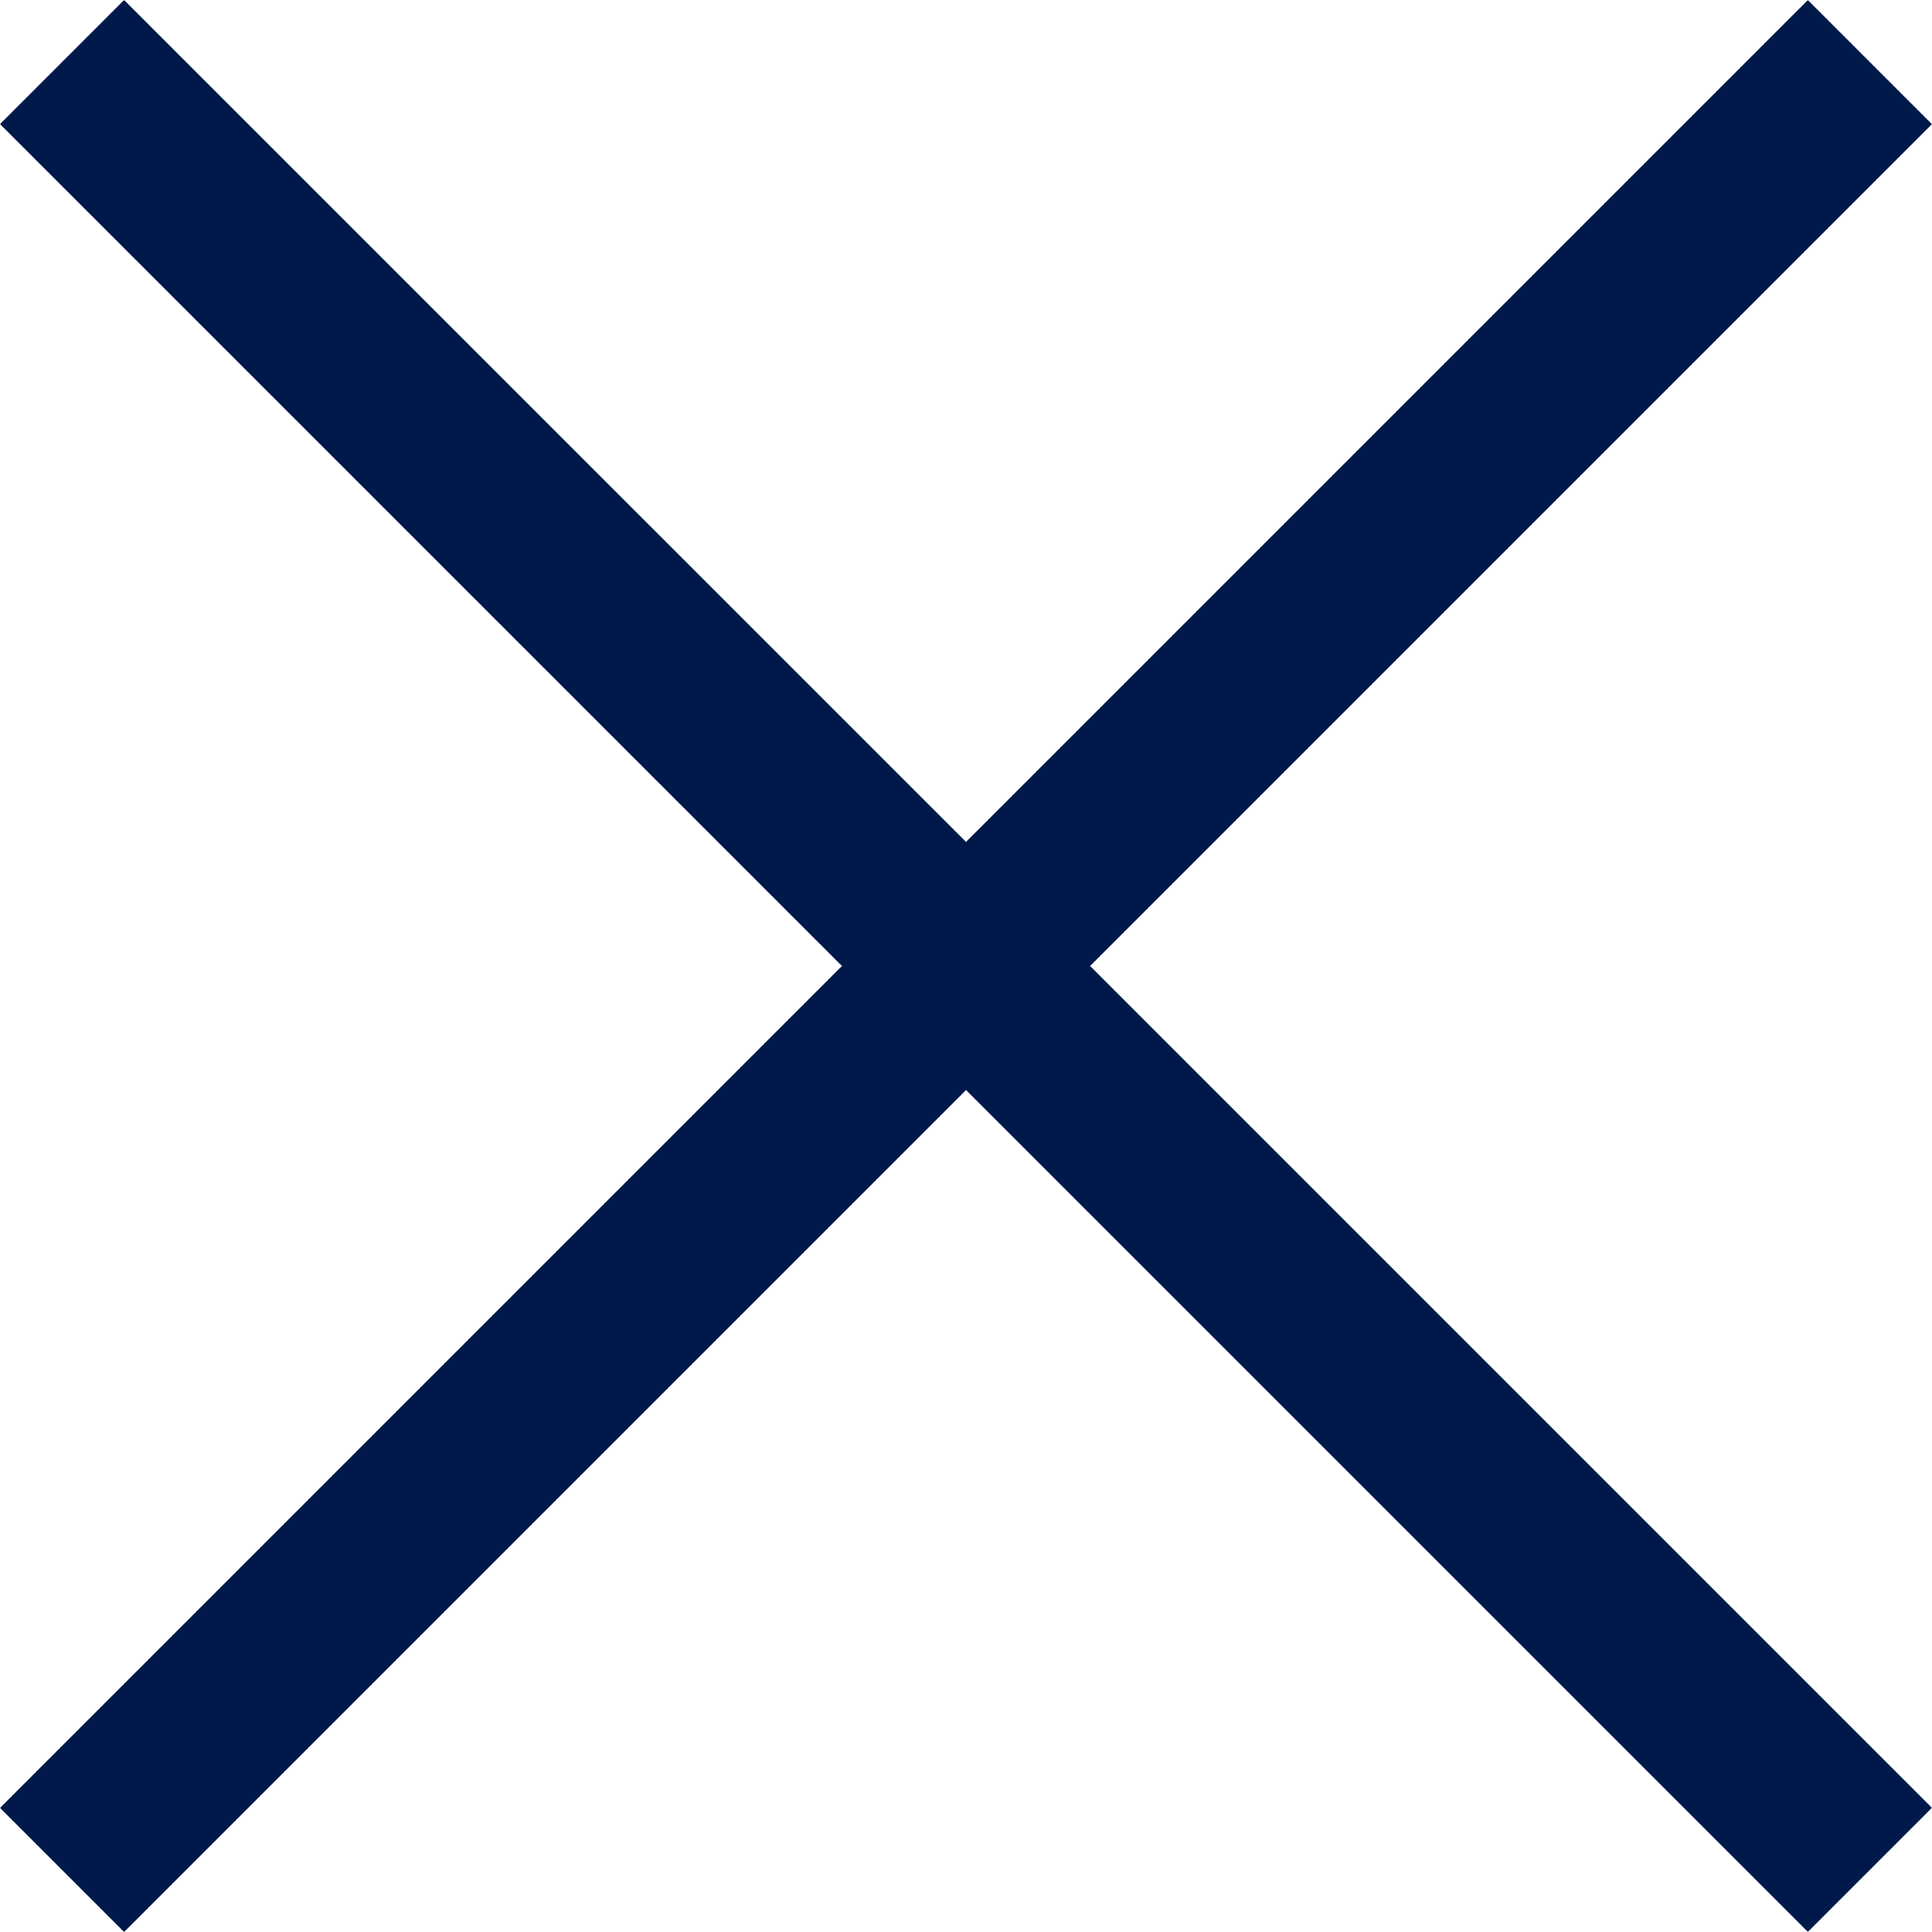
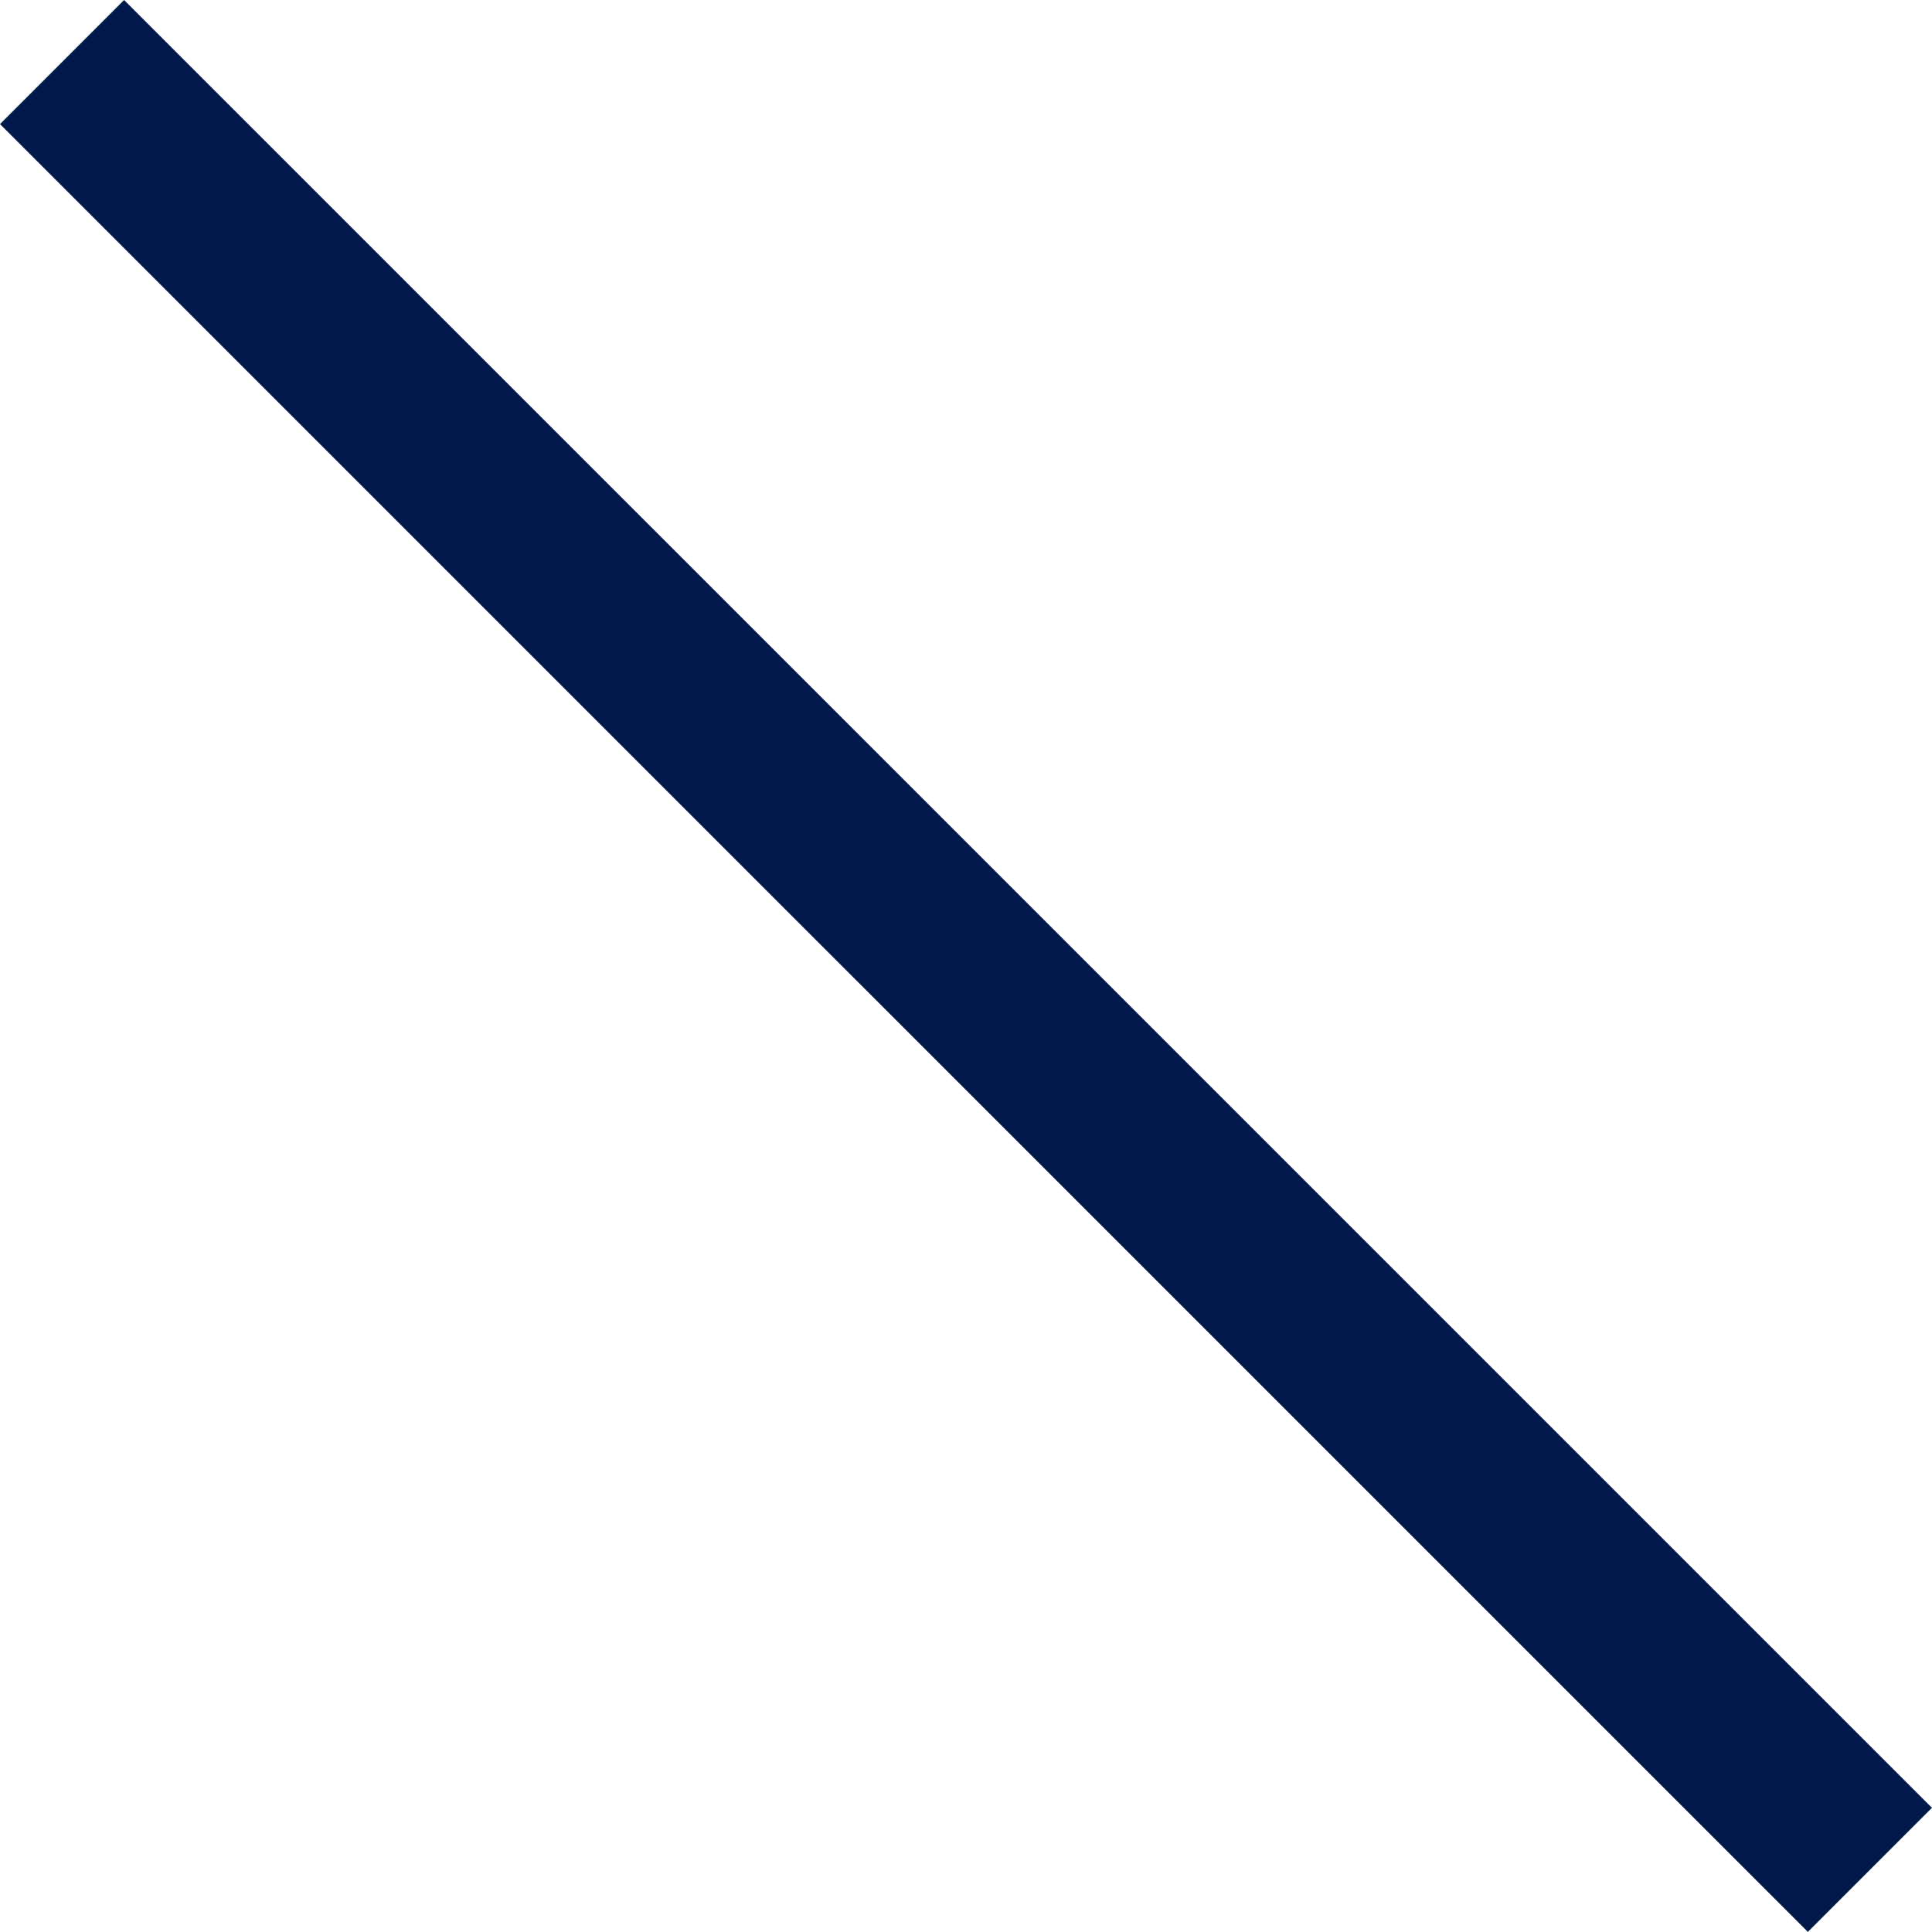
<svg xmlns="http://www.w3.org/2000/svg" width="22.018" height="22.017" viewBox="0 0 22.018 22.017">
  <defs>
    <style>.a{fill:#00194a;}</style>
  </defs>
  <title>ico_close</title>
  <rect class="a" x="10.009" y="-3.56" width="2" height="29.137" transform="translate(-4.56 11.009) rotate(-45.001)" />
-   <rect class="a" x="-3.56" y="10.009" width="29.137" height="2" transform="translate(-4.56 11.009) rotate(-45)" />
</svg>